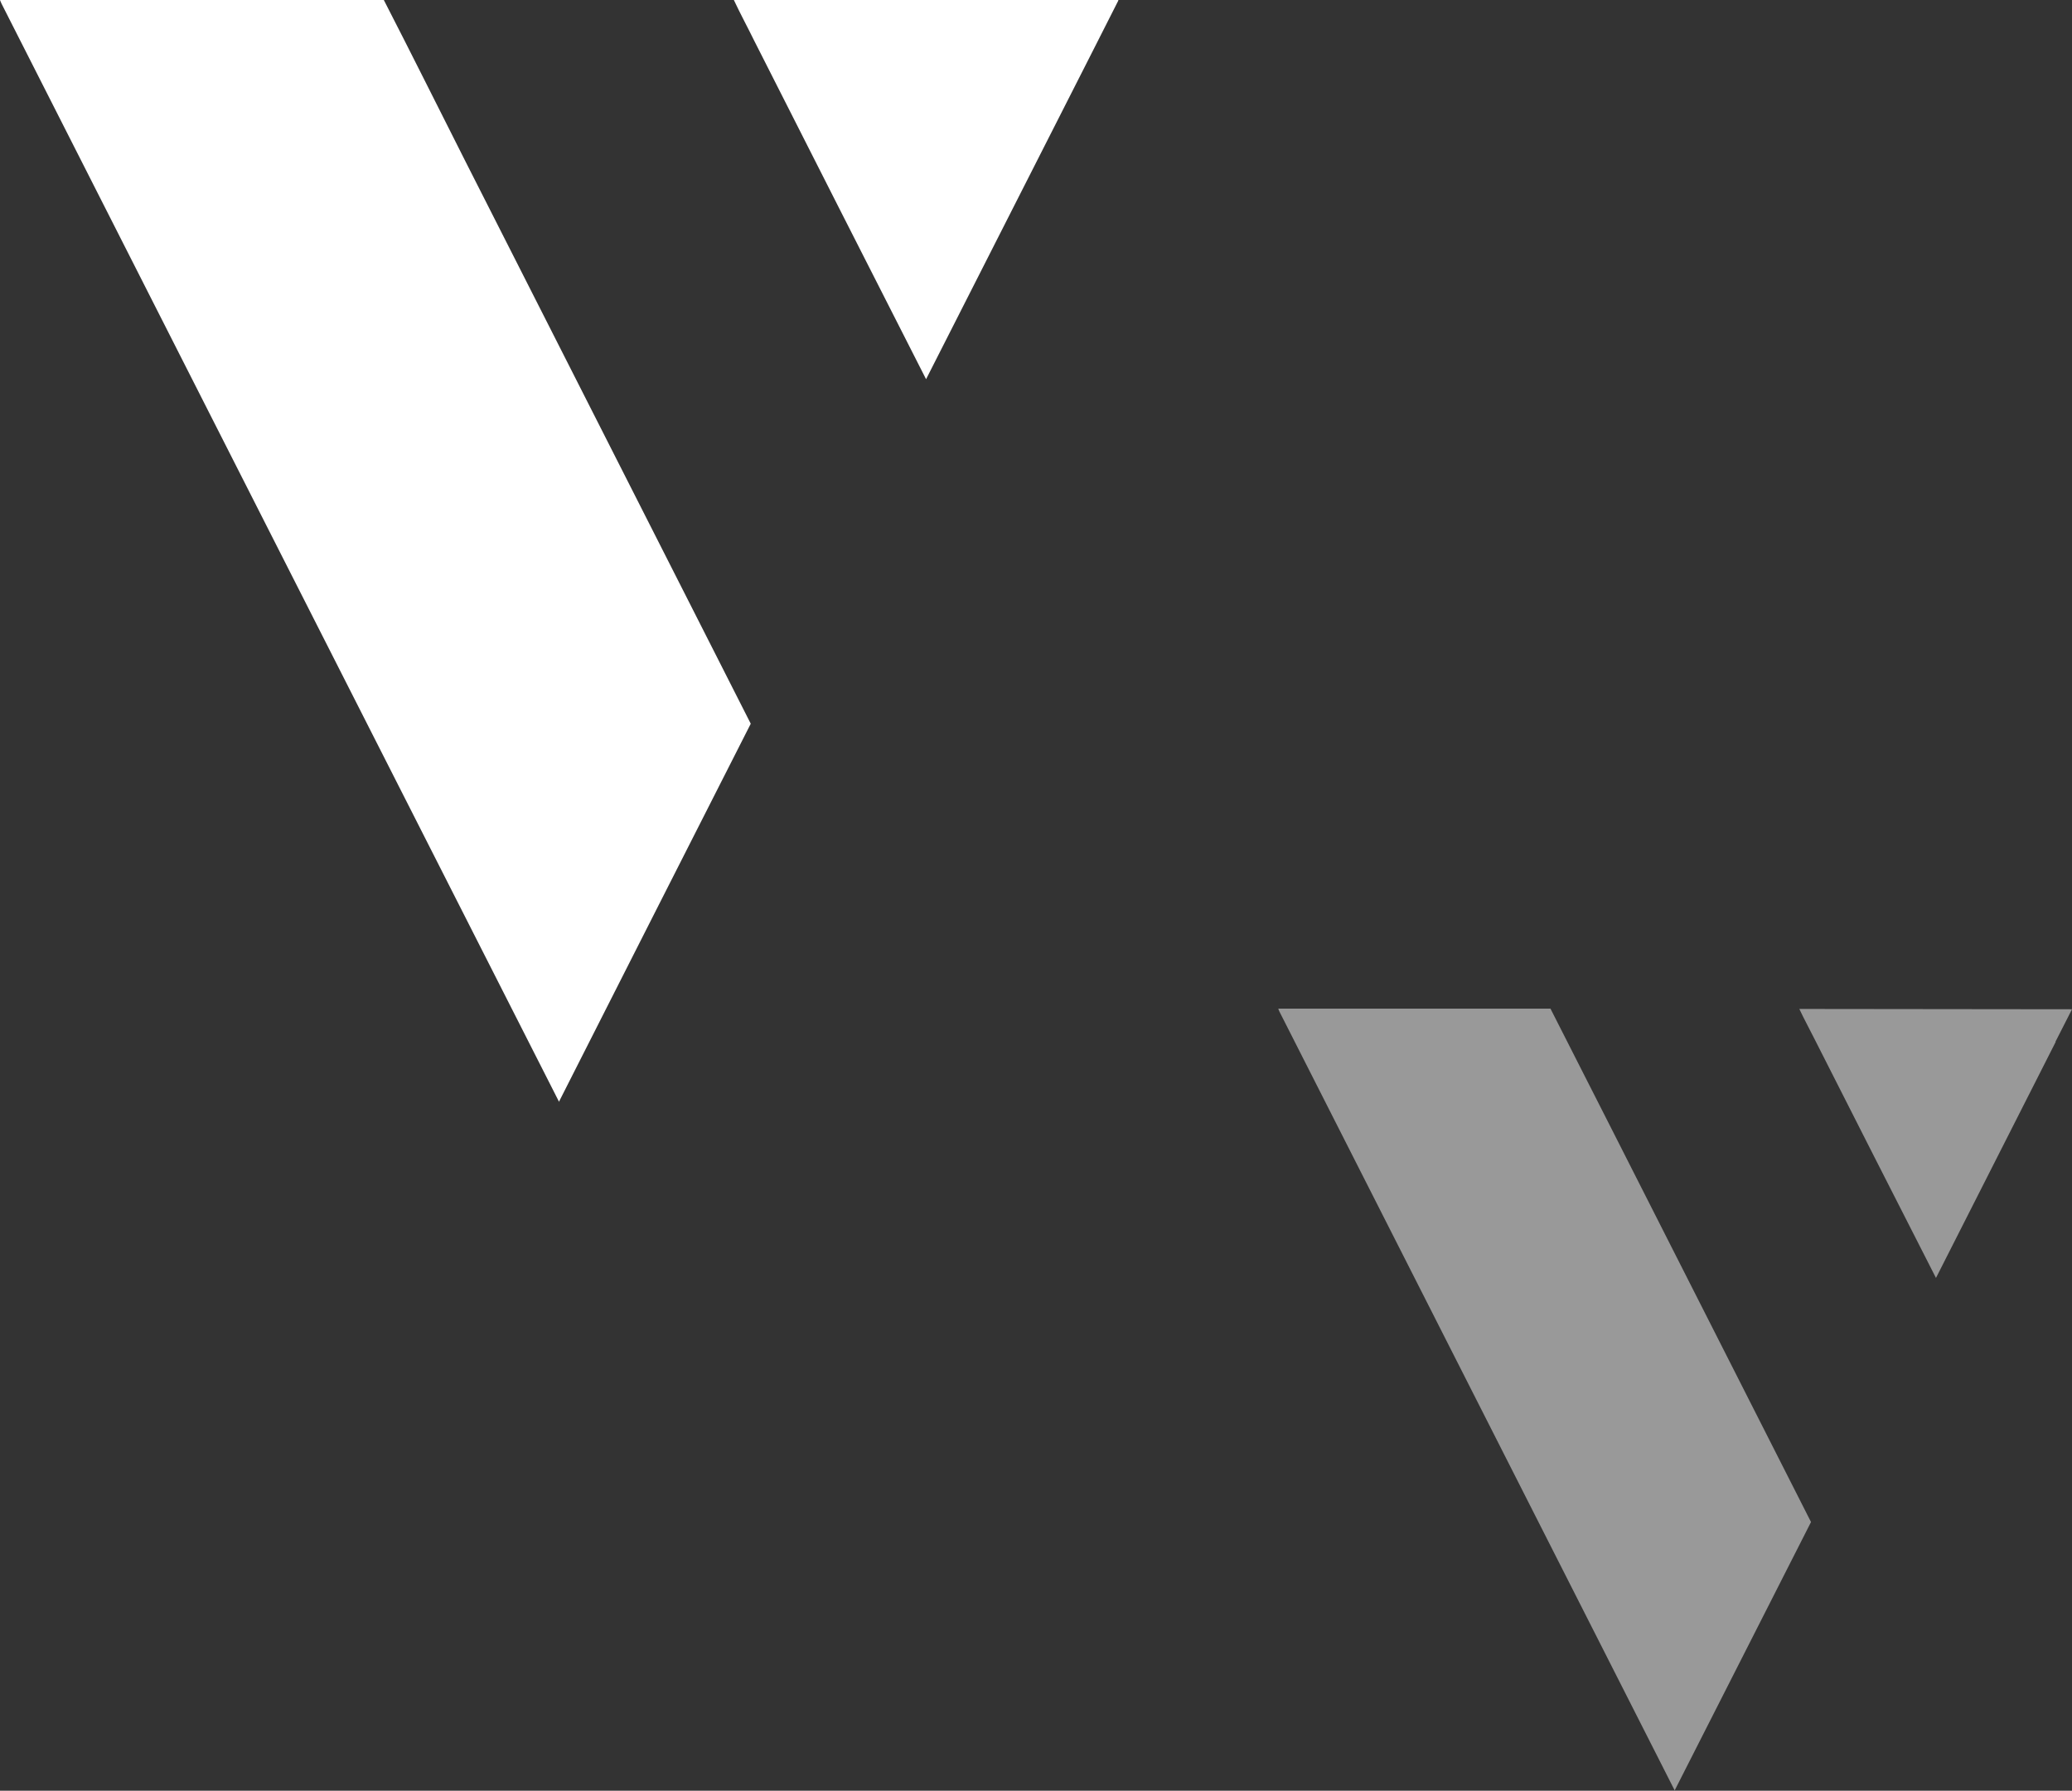
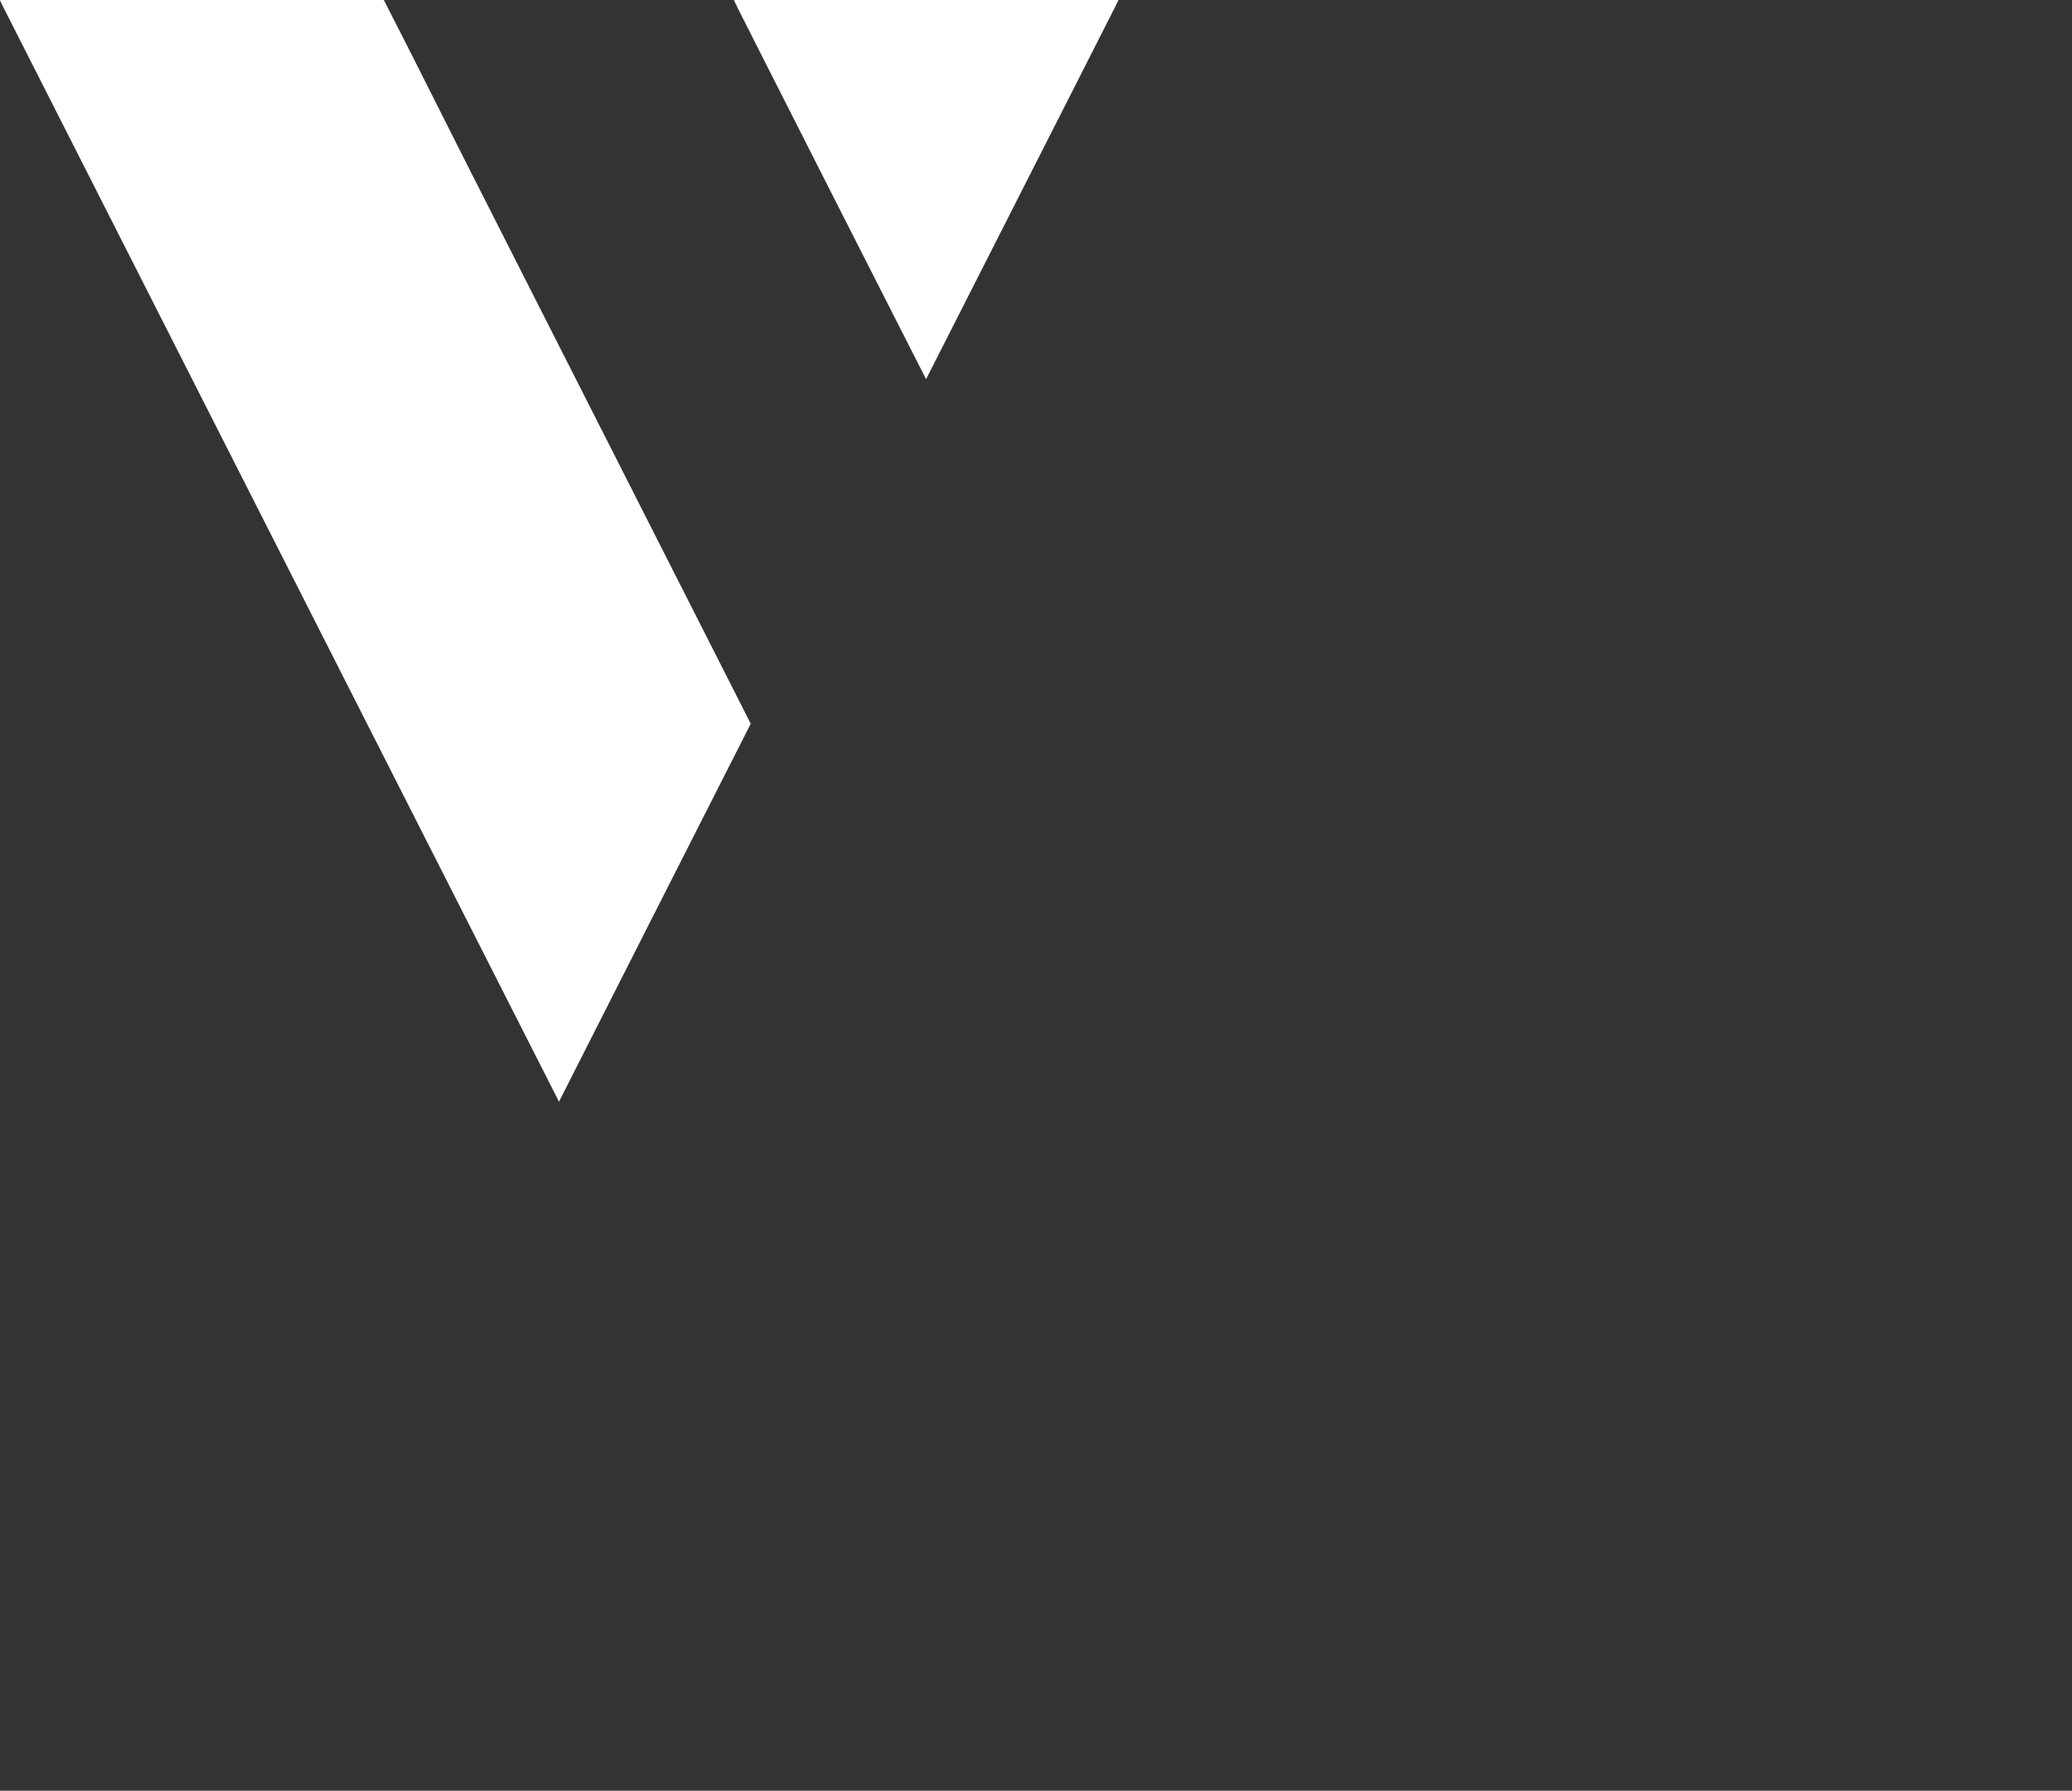
<svg xmlns="http://www.w3.org/2000/svg" id="Laag_2" width="67.48" height="58.32" viewBox="0 0 67.48 58.32">
  <rect x="0" y="0" width="67.48" height="58.32" fill="#333333" stroke="none" />
  <g id="Laag_1-2" data-name="Laag_1">
-     <path d="M50.5,32.85h-8.87,0s.02.06.03.08c4.29,8.46,8.59,16.92,12.88,25.38h0c1.48-2.91,2.96-5.83,4.44-8.74-2.2-4.34-4.4-8.67-6.6-13.01-.63-1.23-1.26-2.49-1.89-3.72Z" style="fill: #fff; opacity: .5;" />
-     <path d="M30.16,12.35c1.83-3.6,3.67-7.23,5.5-10.83.25-.5.51-1,.76-1.5v-.02h-12.52c.21.45.45.89.67,1.34,1.86,3.67,3.72,7.34,5.59,11.01Z" style="fill: #fff;" />
-     <path d="M66.94,33.93c.18-.35.36-.71.54-1.06h0s-8.88-.01-8.88-.01c.15.32.32.63.48.95,1.32,2.6,2.64,5.21,3.97,7.81,1.3-2.56,2.6-5.13,3.9-7.69Z" style="fill: #fff; opacity: .5;" />
+     <path d="M30.16,12.35c1.83-3.6,3.67-7.23,5.5-10.83.25-.5.51-1,.76-1.5v-.02h-12.52c.21.45.45.89.67,1.34,1.86,3.67,3.72,7.34,5.59,11.01" style="fill: #fff;" />
    <path d="M18.2,35.89h0c2.08-4.11,4.17-8.22,6.25-12.32-3.1-6.11-6.2-12.22-9.3-18.33C14.27,3.5,13.39,1.73,12.5,0H0h0s.03.08.05.12c6.05,11.93,12.11,23.85,18.16,35.77Z" style="fill: #fff;" />
  </g>
</svg>